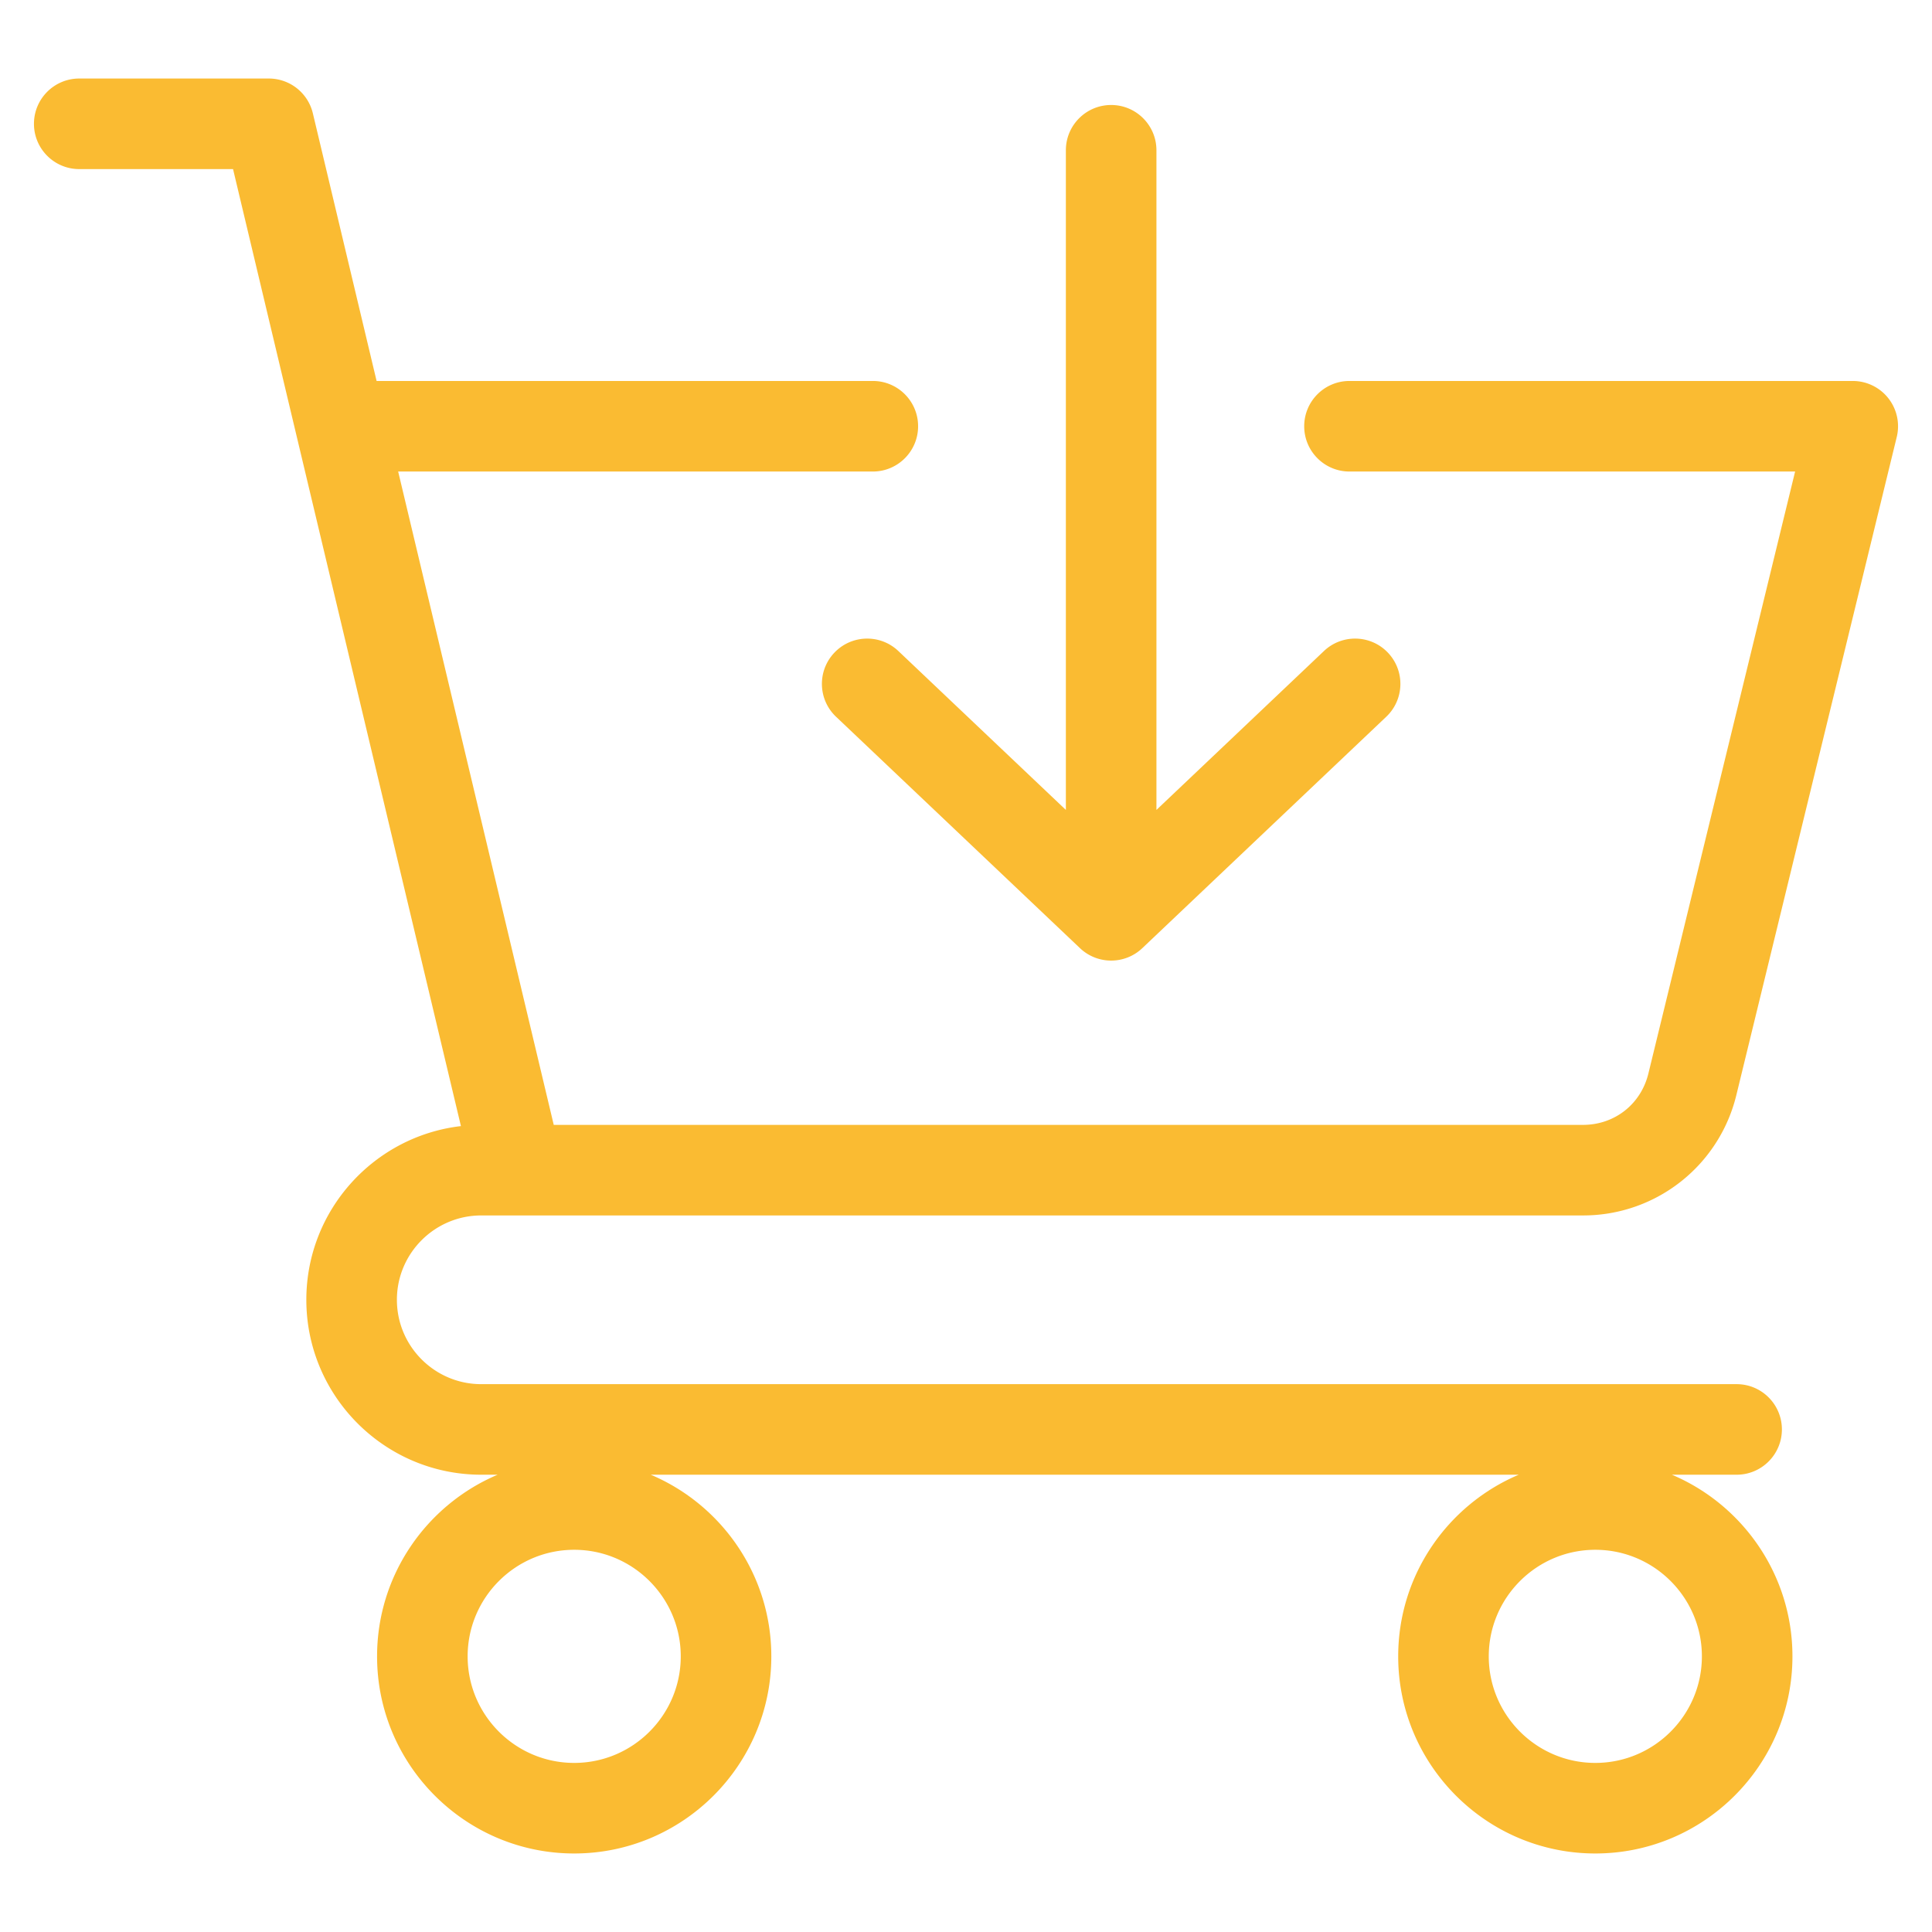
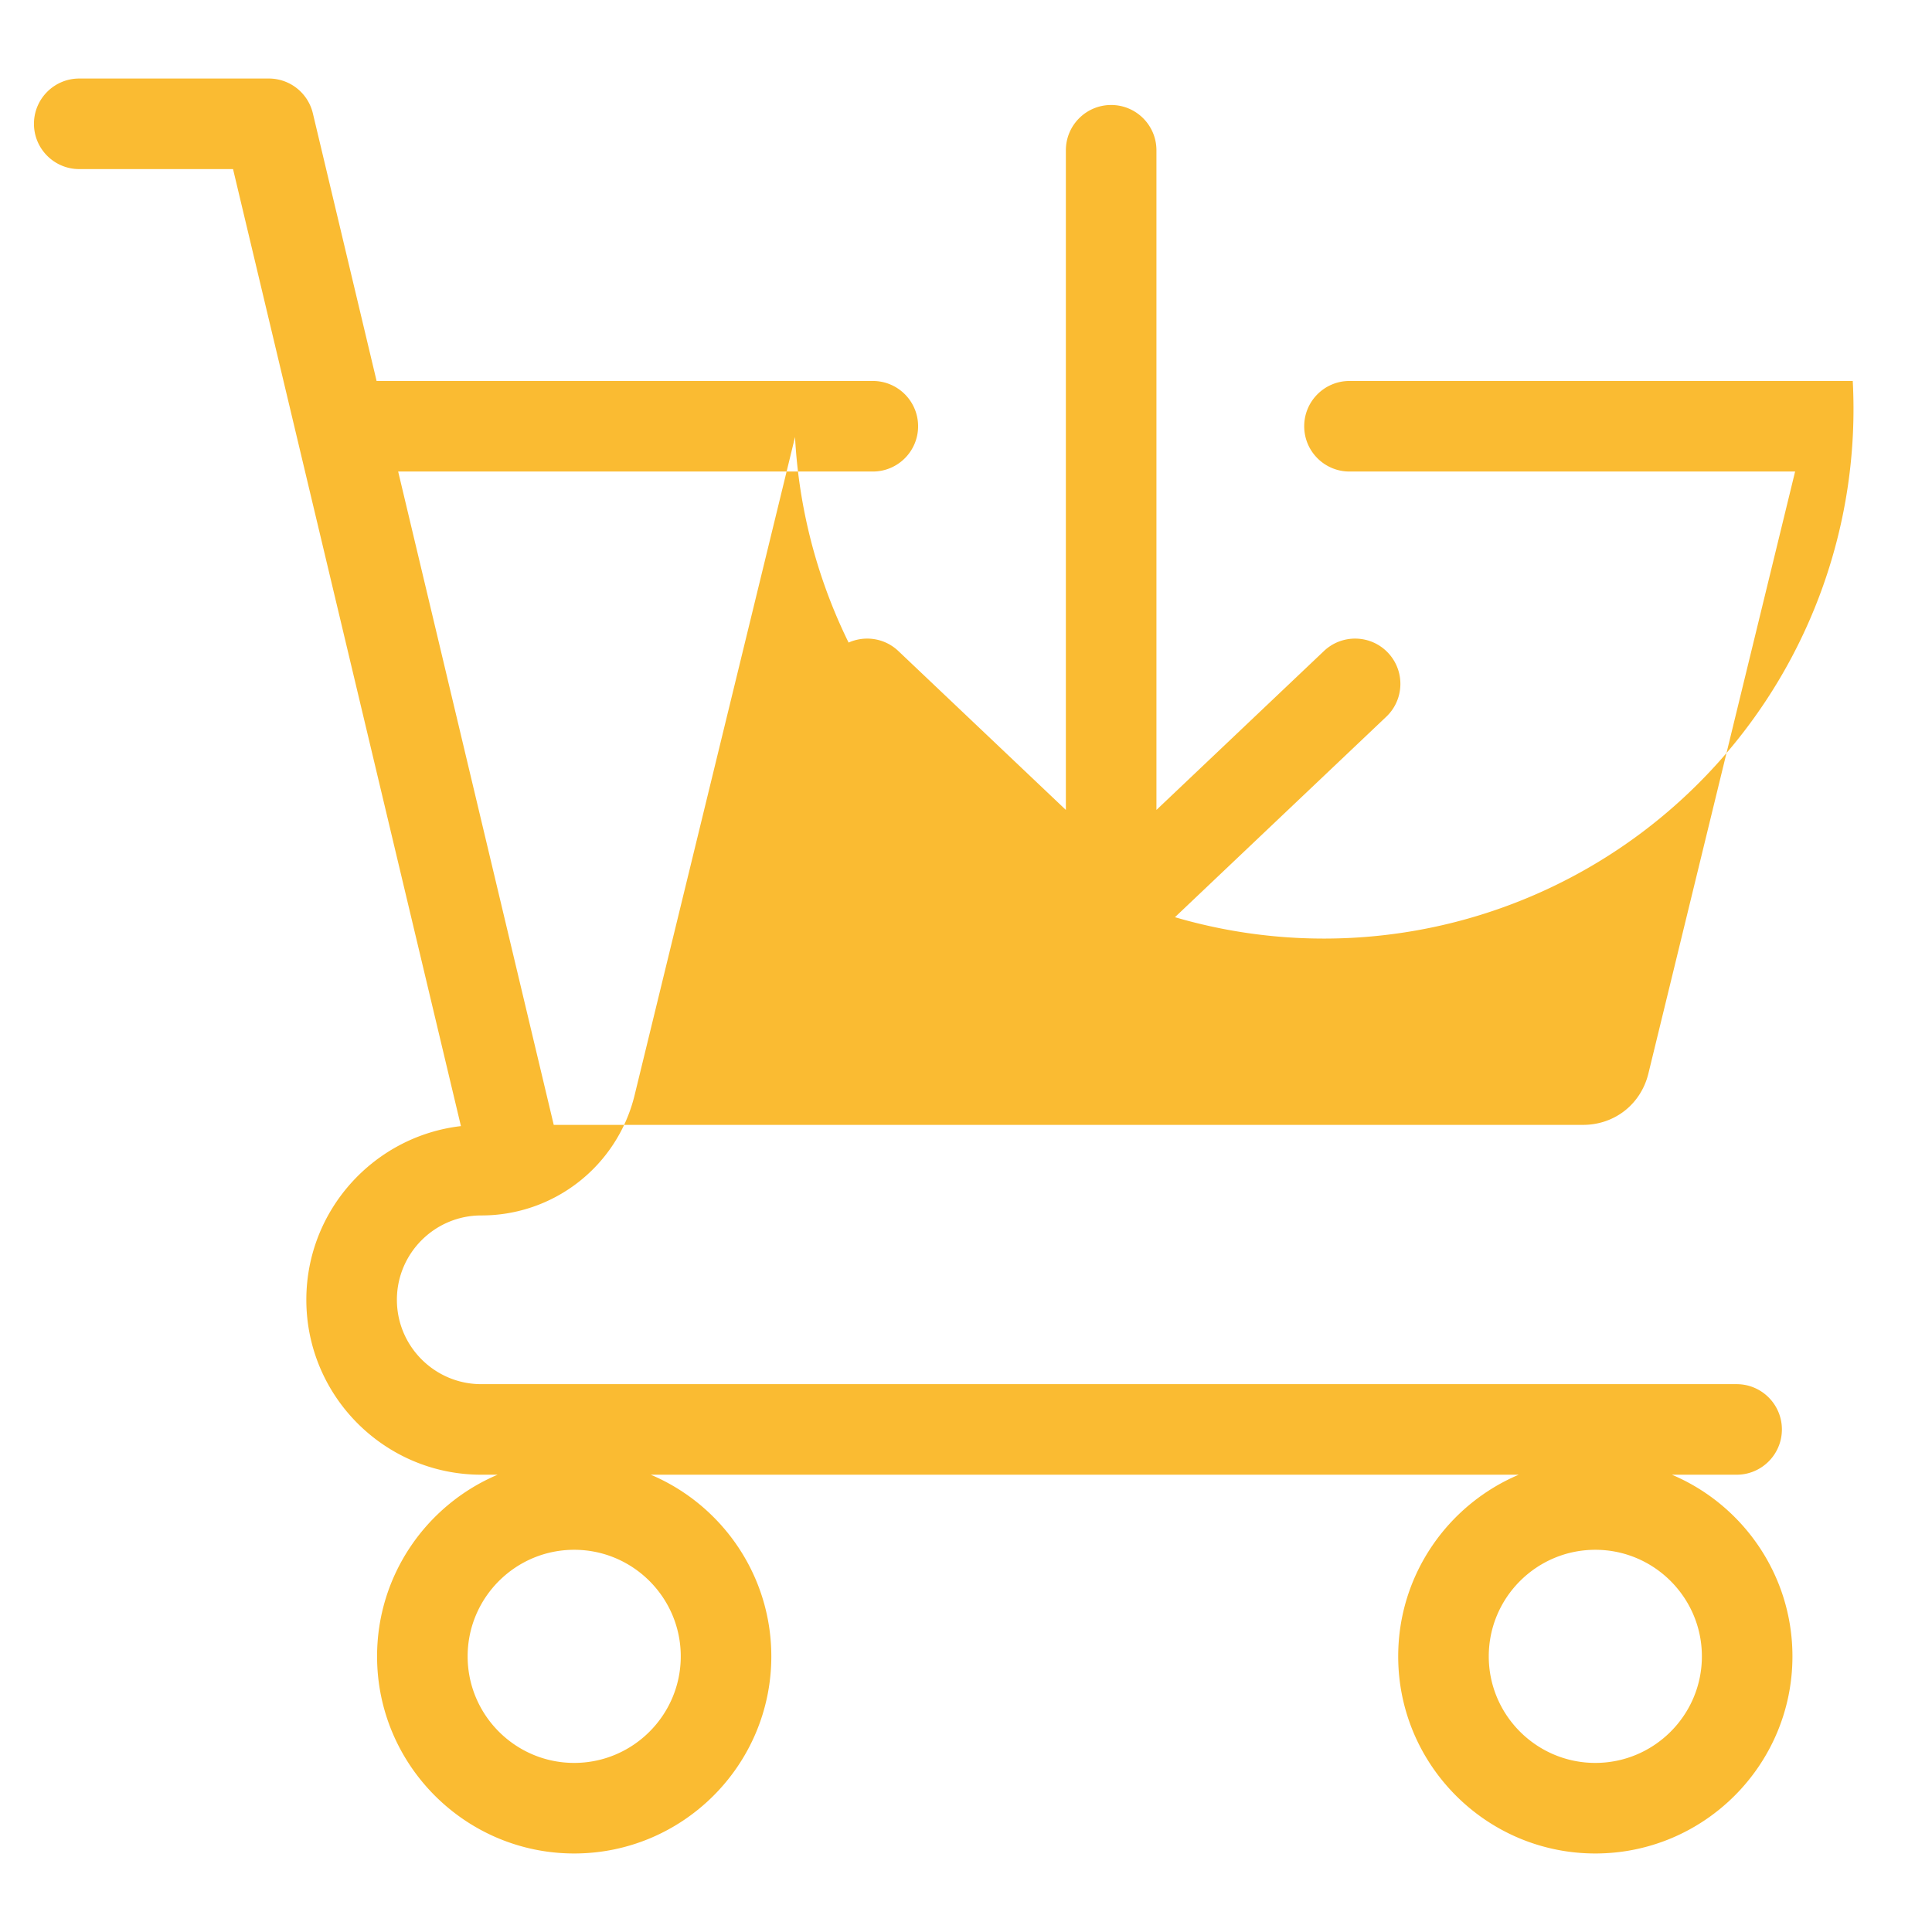
<svg xmlns="http://www.w3.org/2000/svg" width="512" height="512" x="0" y="0" viewBox="0 0 512 512" style="enable-background:new 0 0 512 512" xml:space="preserve" class="">
  <g>
-     <path d="M127.537 322.105h291.967a41.744 41.744 0 0 0 40.656-31.937l42.499-174.365A12.002 12.002 0 0 0 491 100.961H357.628c-6.627 0-12 5.373-12 12s5.373 12 12 12h118.095l-38.881 159.523c-1.985 8.146-8.953 13.62-17.338 13.62H146.747l-41.23-173.144h125.789c6.627 0 12-5.373 12-12s-5.373-12-12-12H99.802L82.911 30.03a12.001 12.001 0 0 0-11.674-9.22H21c-6.627 0-12 5.373-12 12s5.373 12 12 12h40.759l60.393 253.618c-23.031 2.678-40.97 22.294-40.97 46.032 0 25.56 20.794 46.355 46.354 46.355h4.341c-18.755 7.936-31.948 26.524-31.948 48.136 0 28.805 23.434 52.239 52.239 52.239s52.239-23.434 52.239-52.239c0-21.612-13.193-40.201-31.948-48.136h230.026c-18.755 7.936-31.948 26.524-31.948 48.136 0 28.805 23.434 52.239 52.239 52.239s52.239-23.434 52.239-52.239c0-21.612-13.193-40.201-31.948-48.136h17.154c6.627 0 12-5.373 12-12s-5.373-12-12-12H127.537c-12.326 0-22.354-10.028-22.354-22.355-.001-12.326 10.027-22.355 22.354-22.355zm24.632 145.085c-15.571 0-28.239-12.668-28.239-28.239s12.668-28.239 28.239-28.239 28.239 12.668 28.239 28.239-12.668 28.239-28.239 28.239zm270.609 0c-15.571 0-28.239-12.668-28.239-28.239s12.668-28.239 28.239-28.239 28.239 12.668 28.239 28.239-12.668 28.239-28.239 28.239zM282.467 214.641V39.825c0-6.627 5.373-12 12-12s12 5.373 12 12v174.816l44.392-42.112c4.809-4.56 12.404-4.361 16.965.447s4.361 12.404-.447 16.965l-64.651 61.33c-2.315 2.196-5.287 3.294-8.259 3.294s-5.944-1.098-8.259-3.294l-64.651-61.33c-4.808-4.561-5.008-12.157-.447-16.965 4.562-4.808 12.157-5.008 16.965-.447z" fill="#fabb32" opacity="1" data-original="#000000" class="" />
+     <path d="M127.537 322.105a41.744 41.744 0 0 0 40.656-31.937l42.499-174.365A12.002 12.002 0 0 0 491 100.961H357.628c-6.627 0-12 5.373-12 12s5.373 12 12 12h118.095l-38.881 159.523c-1.985 8.146-8.953 13.62-17.338 13.62H146.747l-41.23-173.144h125.789c6.627 0 12-5.373 12-12s-5.373-12-12-12H99.802L82.911 30.03a12.001 12.001 0 0 0-11.674-9.22H21c-6.627 0-12 5.373-12 12s5.373 12 12 12h40.759l60.393 253.618c-23.031 2.678-40.97 22.294-40.97 46.032 0 25.56 20.794 46.355 46.354 46.355h4.341c-18.755 7.936-31.948 26.524-31.948 48.136 0 28.805 23.434 52.239 52.239 52.239s52.239-23.434 52.239-52.239c0-21.612-13.193-40.201-31.948-48.136h230.026c-18.755 7.936-31.948 26.524-31.948 48.136 0 28.805 23.434 52.239 52.239 52.239s52.239-23.434 52.239-52.239c0-21.612-13.193-40.201-31.948-48.136h17.154c6.627 0 12-5.373 12-12s-5.373-12-12-12H127.537c-12.326 0-22.354-10.028-22.354-22.355-.001-12.326 10.027-22.355 22.354-22.355zm24.632 145.085c-15.571 0-28.239-12.668-28.239-28.239s12.668-28.239 28.239-28.239 28.239 12.668 28.239 28.239-12.668 28.239-28.239 28.239zm270.609 0c-15.571 0-28.239-12.668-28.239-28.239s12.668-28.239 28.239-28.239 28.239 12.668 28.239 28.239-12.668 28.239-28.239 28.239zM282.467 214.641V39.825c0-6.627 5.373-12 12-12s12 5.373 12 12v174.816l44.392-42.112c4.809-4.56 12.404-4.361 16.965.447s4.361 12.404-.447 16.965l-64.651 61.33c-2.315 2.196-5.287 3.294-8.259 3.294s-5.944-1.098-8.259-3.294l-64.651-61.33c-4.808-4.561-5.008-12.157-.447-16.965 4.562-4.808 12.157-5.008 16.965-.447z" fill="#fabb32" opacity="1" data-original="#000000" class="" />
  </g>
</svg>